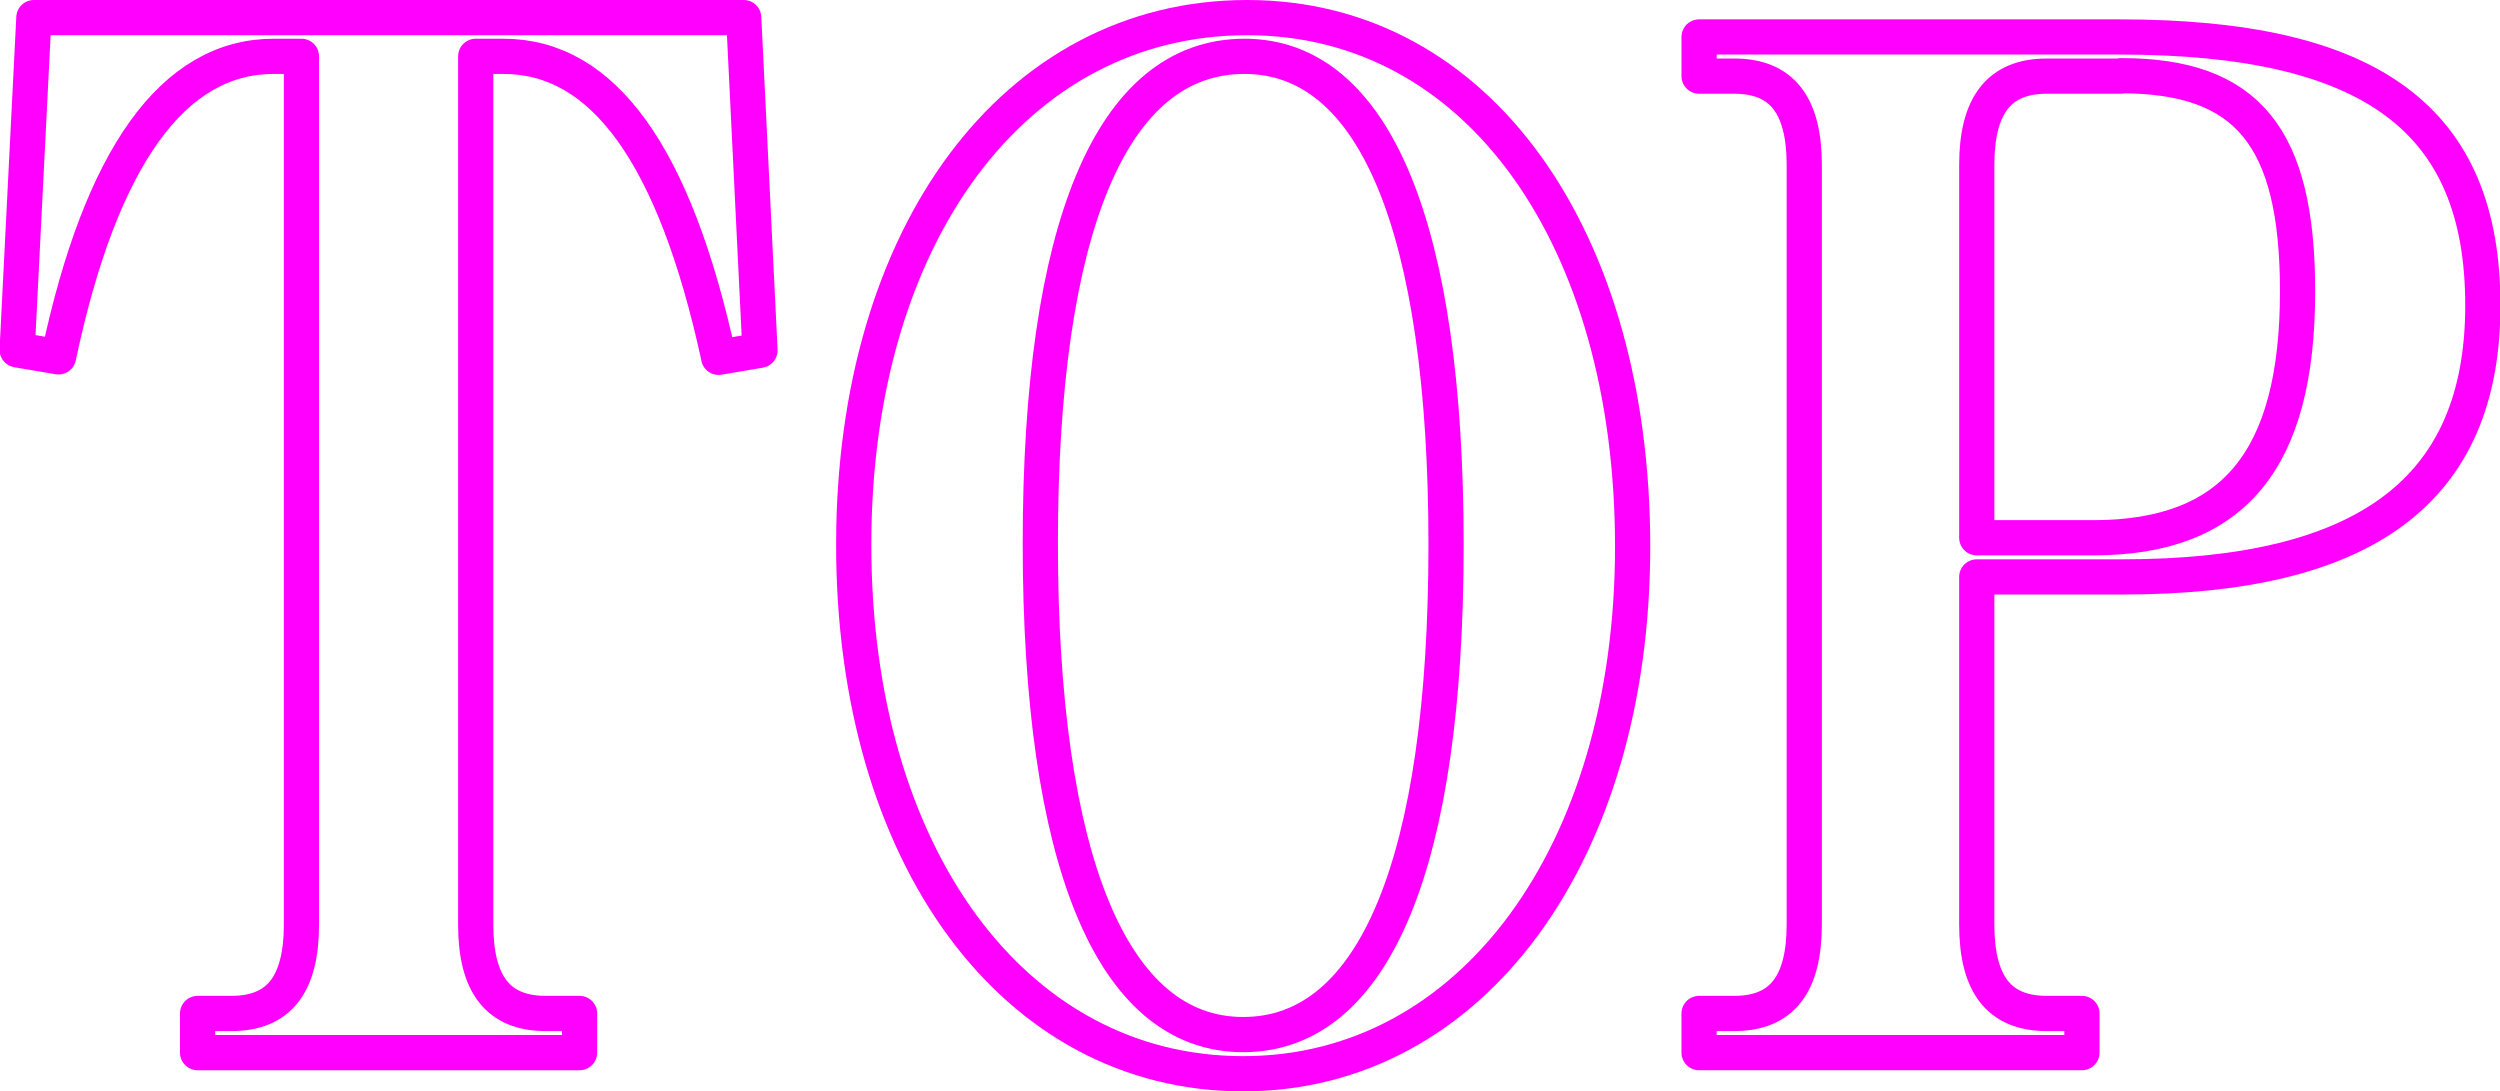
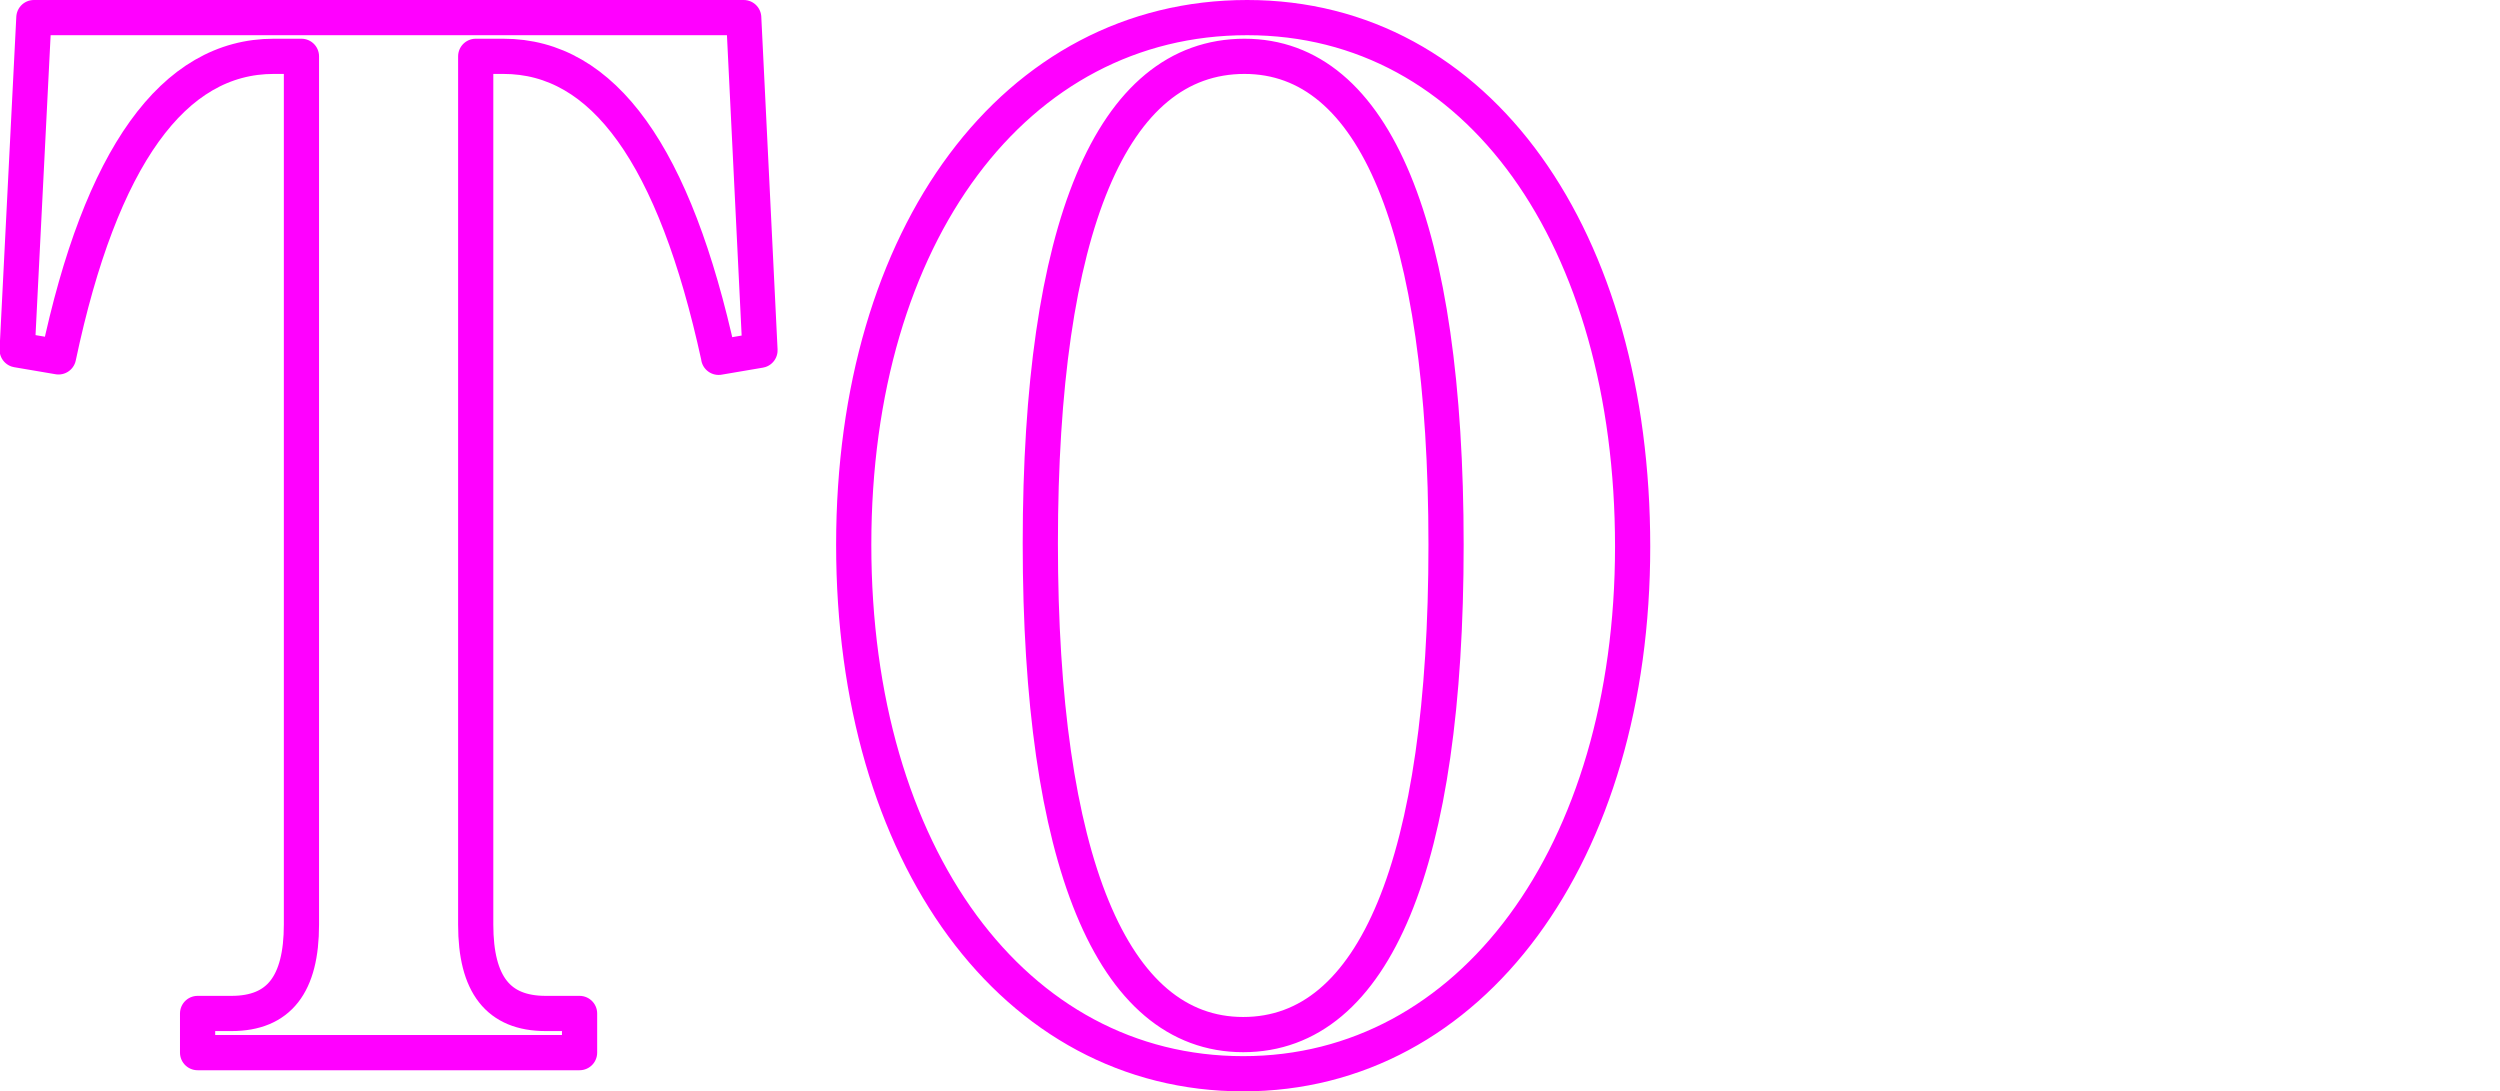
<svg xmlns="http://www.w3.org/2000/svg" id="_レイヤー_2" data-name="レイヤー 2" viewBox="0 0 56.81 24.8">
  <defs>
    <style>
      .cls-1 {
        fill: none;
        stroke: #f0f;
        stroke-linejoin: round;
        stroke-width: .8px;
      }
    </style>
  </defs>
  <g id="_レイヤー_1-2" data-name="レイヤー 1">
    <g>
      <path class="cls-1" d="M16.33,8.11c-1-4.59-2.62-6.83-4.89-6.83h-.63v19.73c0,1.36.51,2.02,1.59,2.02h.77v.89H4.49v-.89h.77c1.08,0,1.59-.66,1.59-2.02V1.28h-.63c-2.28,0-3.93,2.28-4.89,6.83l-.94-.16L.77.4h16.13l.37,7.56-.94.16Z" />
      <path class="cls-1" d="M28.25,24.4c-5.21,0-8.85-4.96-8.85-12.02S23.07.4,28.34.4s8.76,5.03,8.76,12.02-3.67,11.98-8.85,11.98ZM28.28,1.28c-3.02,0-4.64,3.89-4.64,11.07s1.62,11.16,4.61,11.16,4.61-3.92,4.61-11.13-1.62-11.1-4.58-11.1Z" />
-       <path class="cls-1" d="M48.22,13.11h-3.3v7.9c0,1.36.51,2.02,1.59,2.02h.8v.89h-8.7v-.89h.8c1.08,0,1.59-.66,1.59-2.02V3.75c0-1.36-.51-2.02-1.59-2.02h-.8v-.89h9.56c5.72,0,8.25,1.87,8.25,6.1s-2.7,6.17-8.19,6.17ZM48.19,1.73h-1.68c-1.08,0-1.59.66-1.59,2.02v8.47h2.65c3.19,0,4.64-1.77,4.64-5.6,0-3.51-1.14-4.9-4.01-4.9Z" />
    </g>
  </g>
</svg>